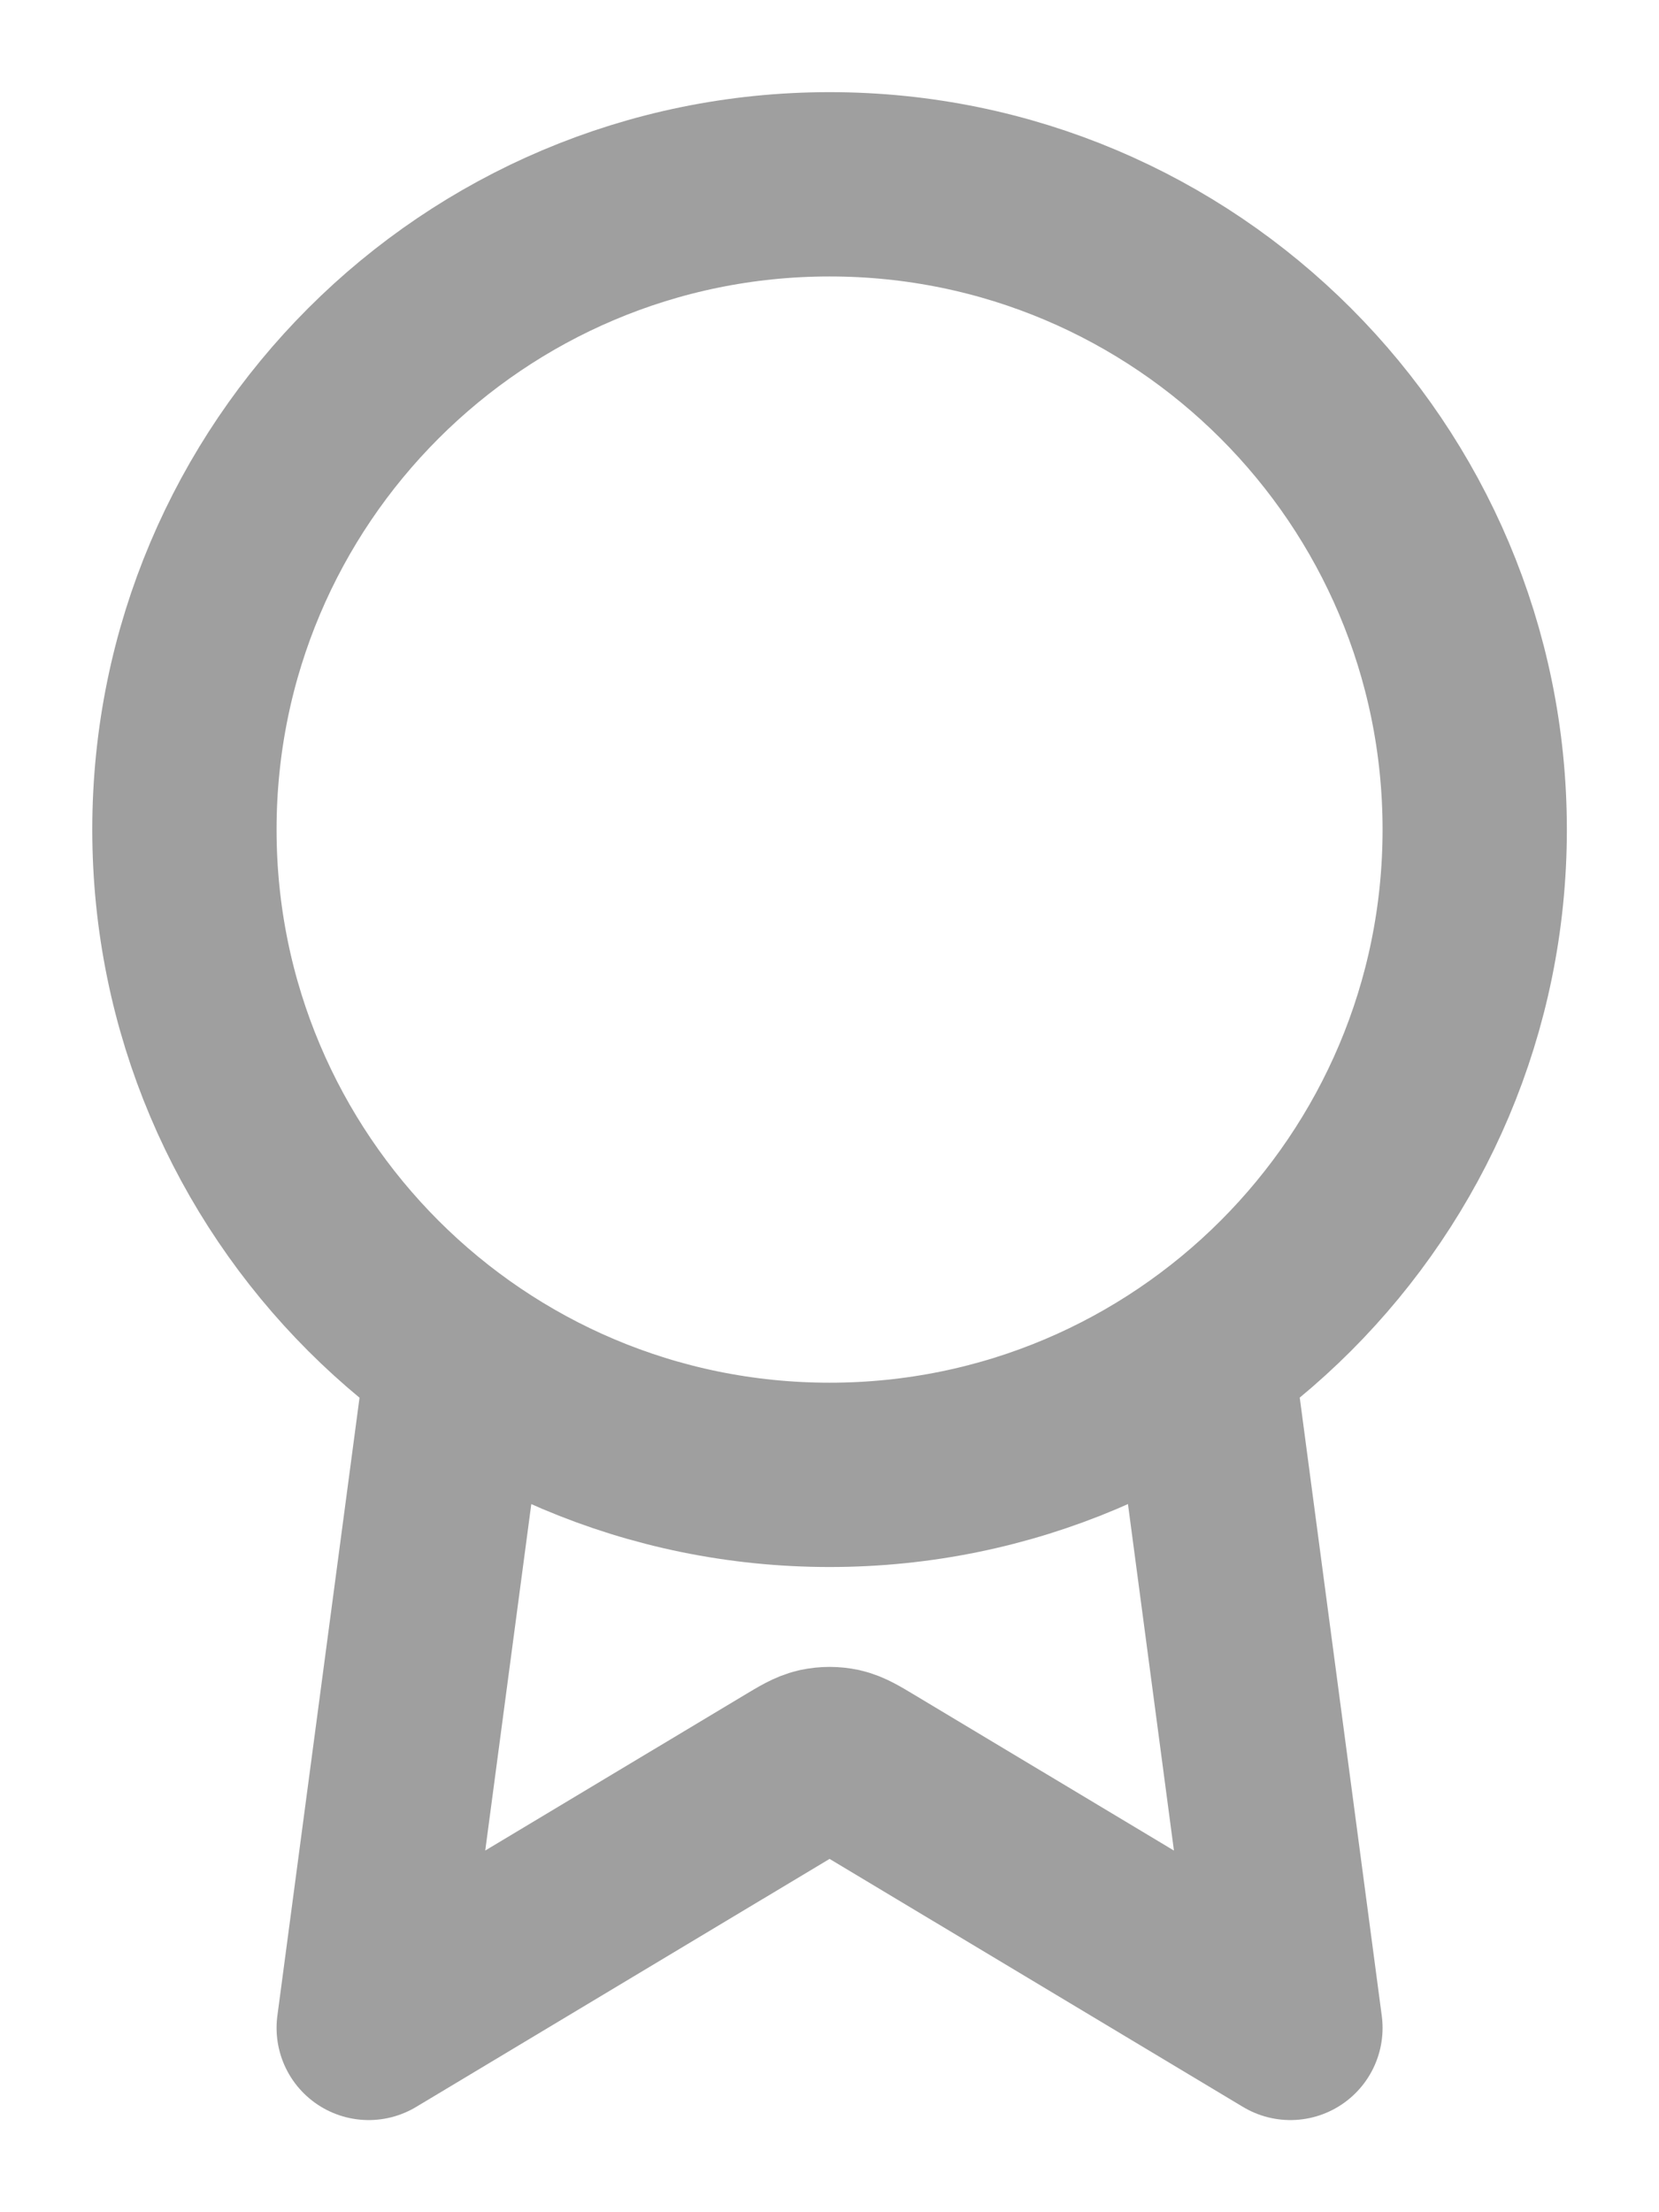
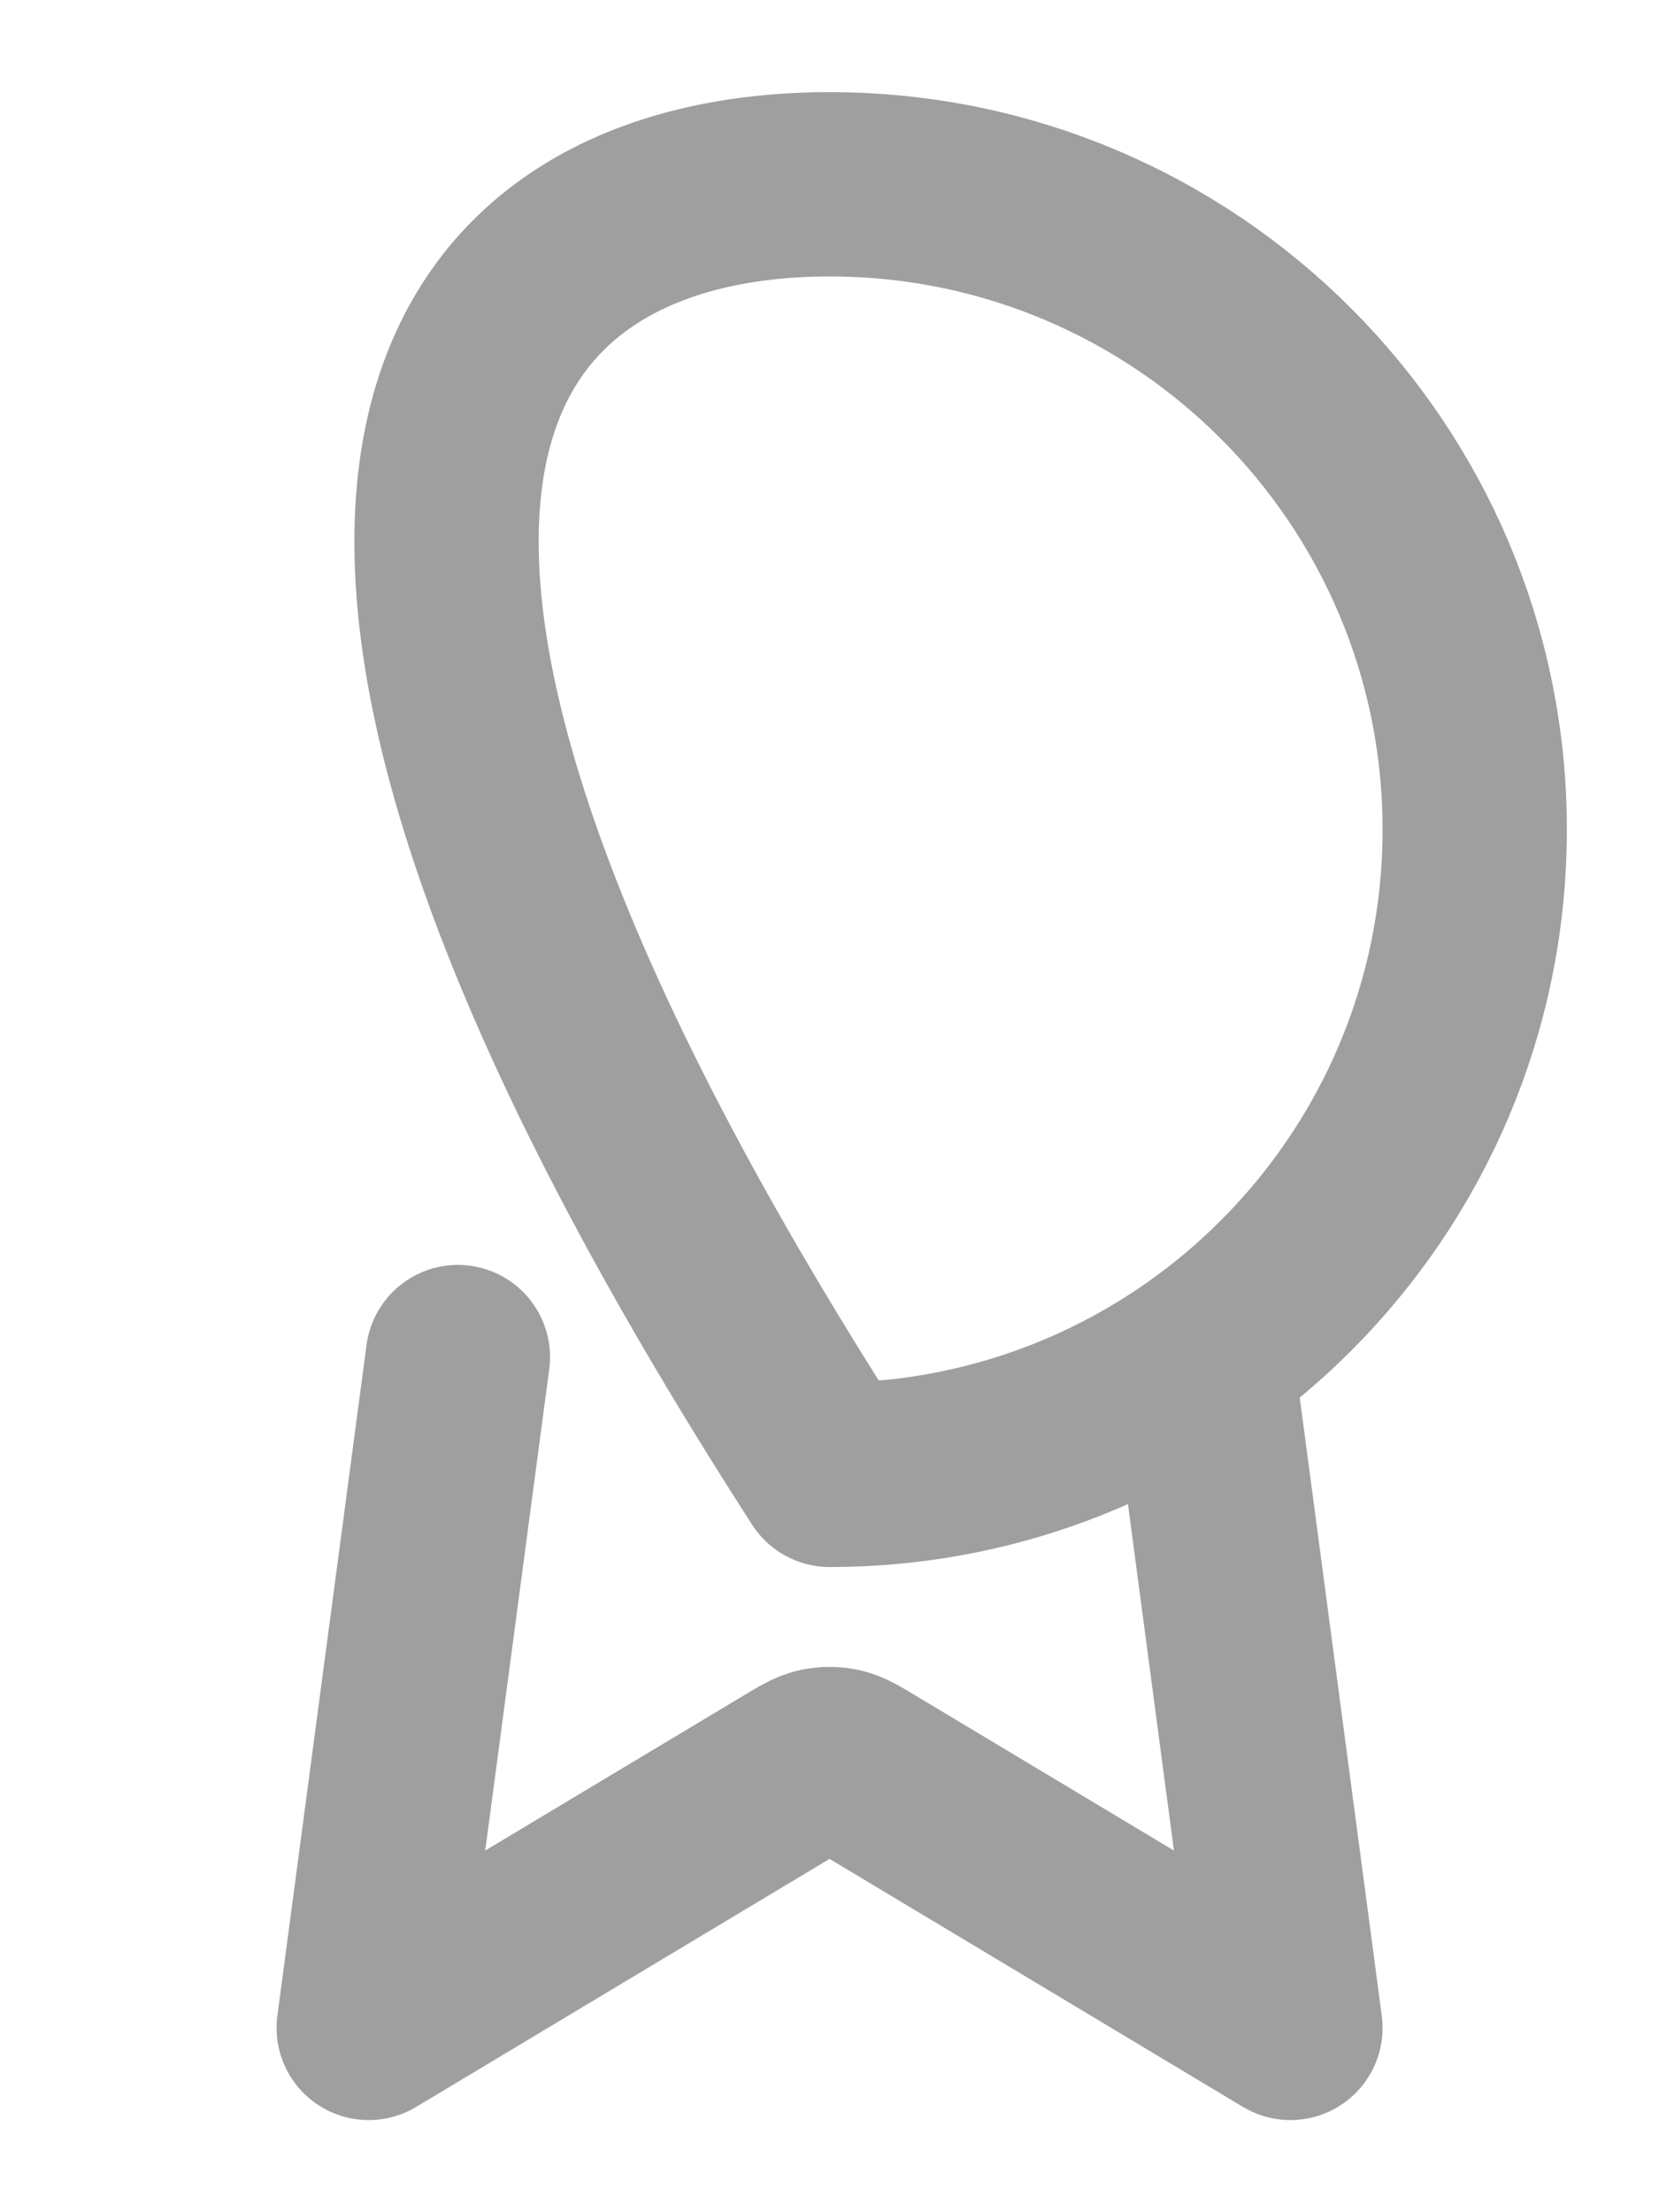
<svg xmlns="http://www.w3.org/2000/svg" width="12" height="16" viewBox="0 0 12 16" fill="none">
-   <path d="M3.312 9.815L2.667 14.667L5.726 12.832C5.826 12.772 5.876 12.742 5.929 12.73C5.976 12.72 6.025 12.72 6.072 12.73C6.125 12.742 6.175 12.772 6.275 12.832L9.334 14.667L8.69 9.814M10.667 6C10.667 8.577 8.578 10.667 6.001 10.667C3.423 10.667 1.334 8.577 1.334 6C1.334 3.423 3.423 1.333 6.001 1.333C8.578 1.333 10.667 3.423 10.667 6Z" stroke="#9F9F9F" stroke-width="1.333" stroke-linecap="round" stroke-linejoin="round" />
+   <path d="M3.312 9.815L2.667 14.667L5.726 12.832C5.826 12.772 5.876 12.742 5.929 12.73C5.976 12.72 6.025 12.72 6.072 12.73C6.125 12.742 6.175 12.772 6.275 12.832L9.334 14.667L8.69 9.814M10.667 6C10.667 8.577 8.578 10.667 6.001 10.667C1.334 3.423 3.423 1.333 6.001 1.333C8.578 1.333 10.667 3.423 10.667 6Z" stroke="#9F9F9F" stroke-width="1.333" stroke-linecap="round" stroke-linejoin="round" />
</svg>